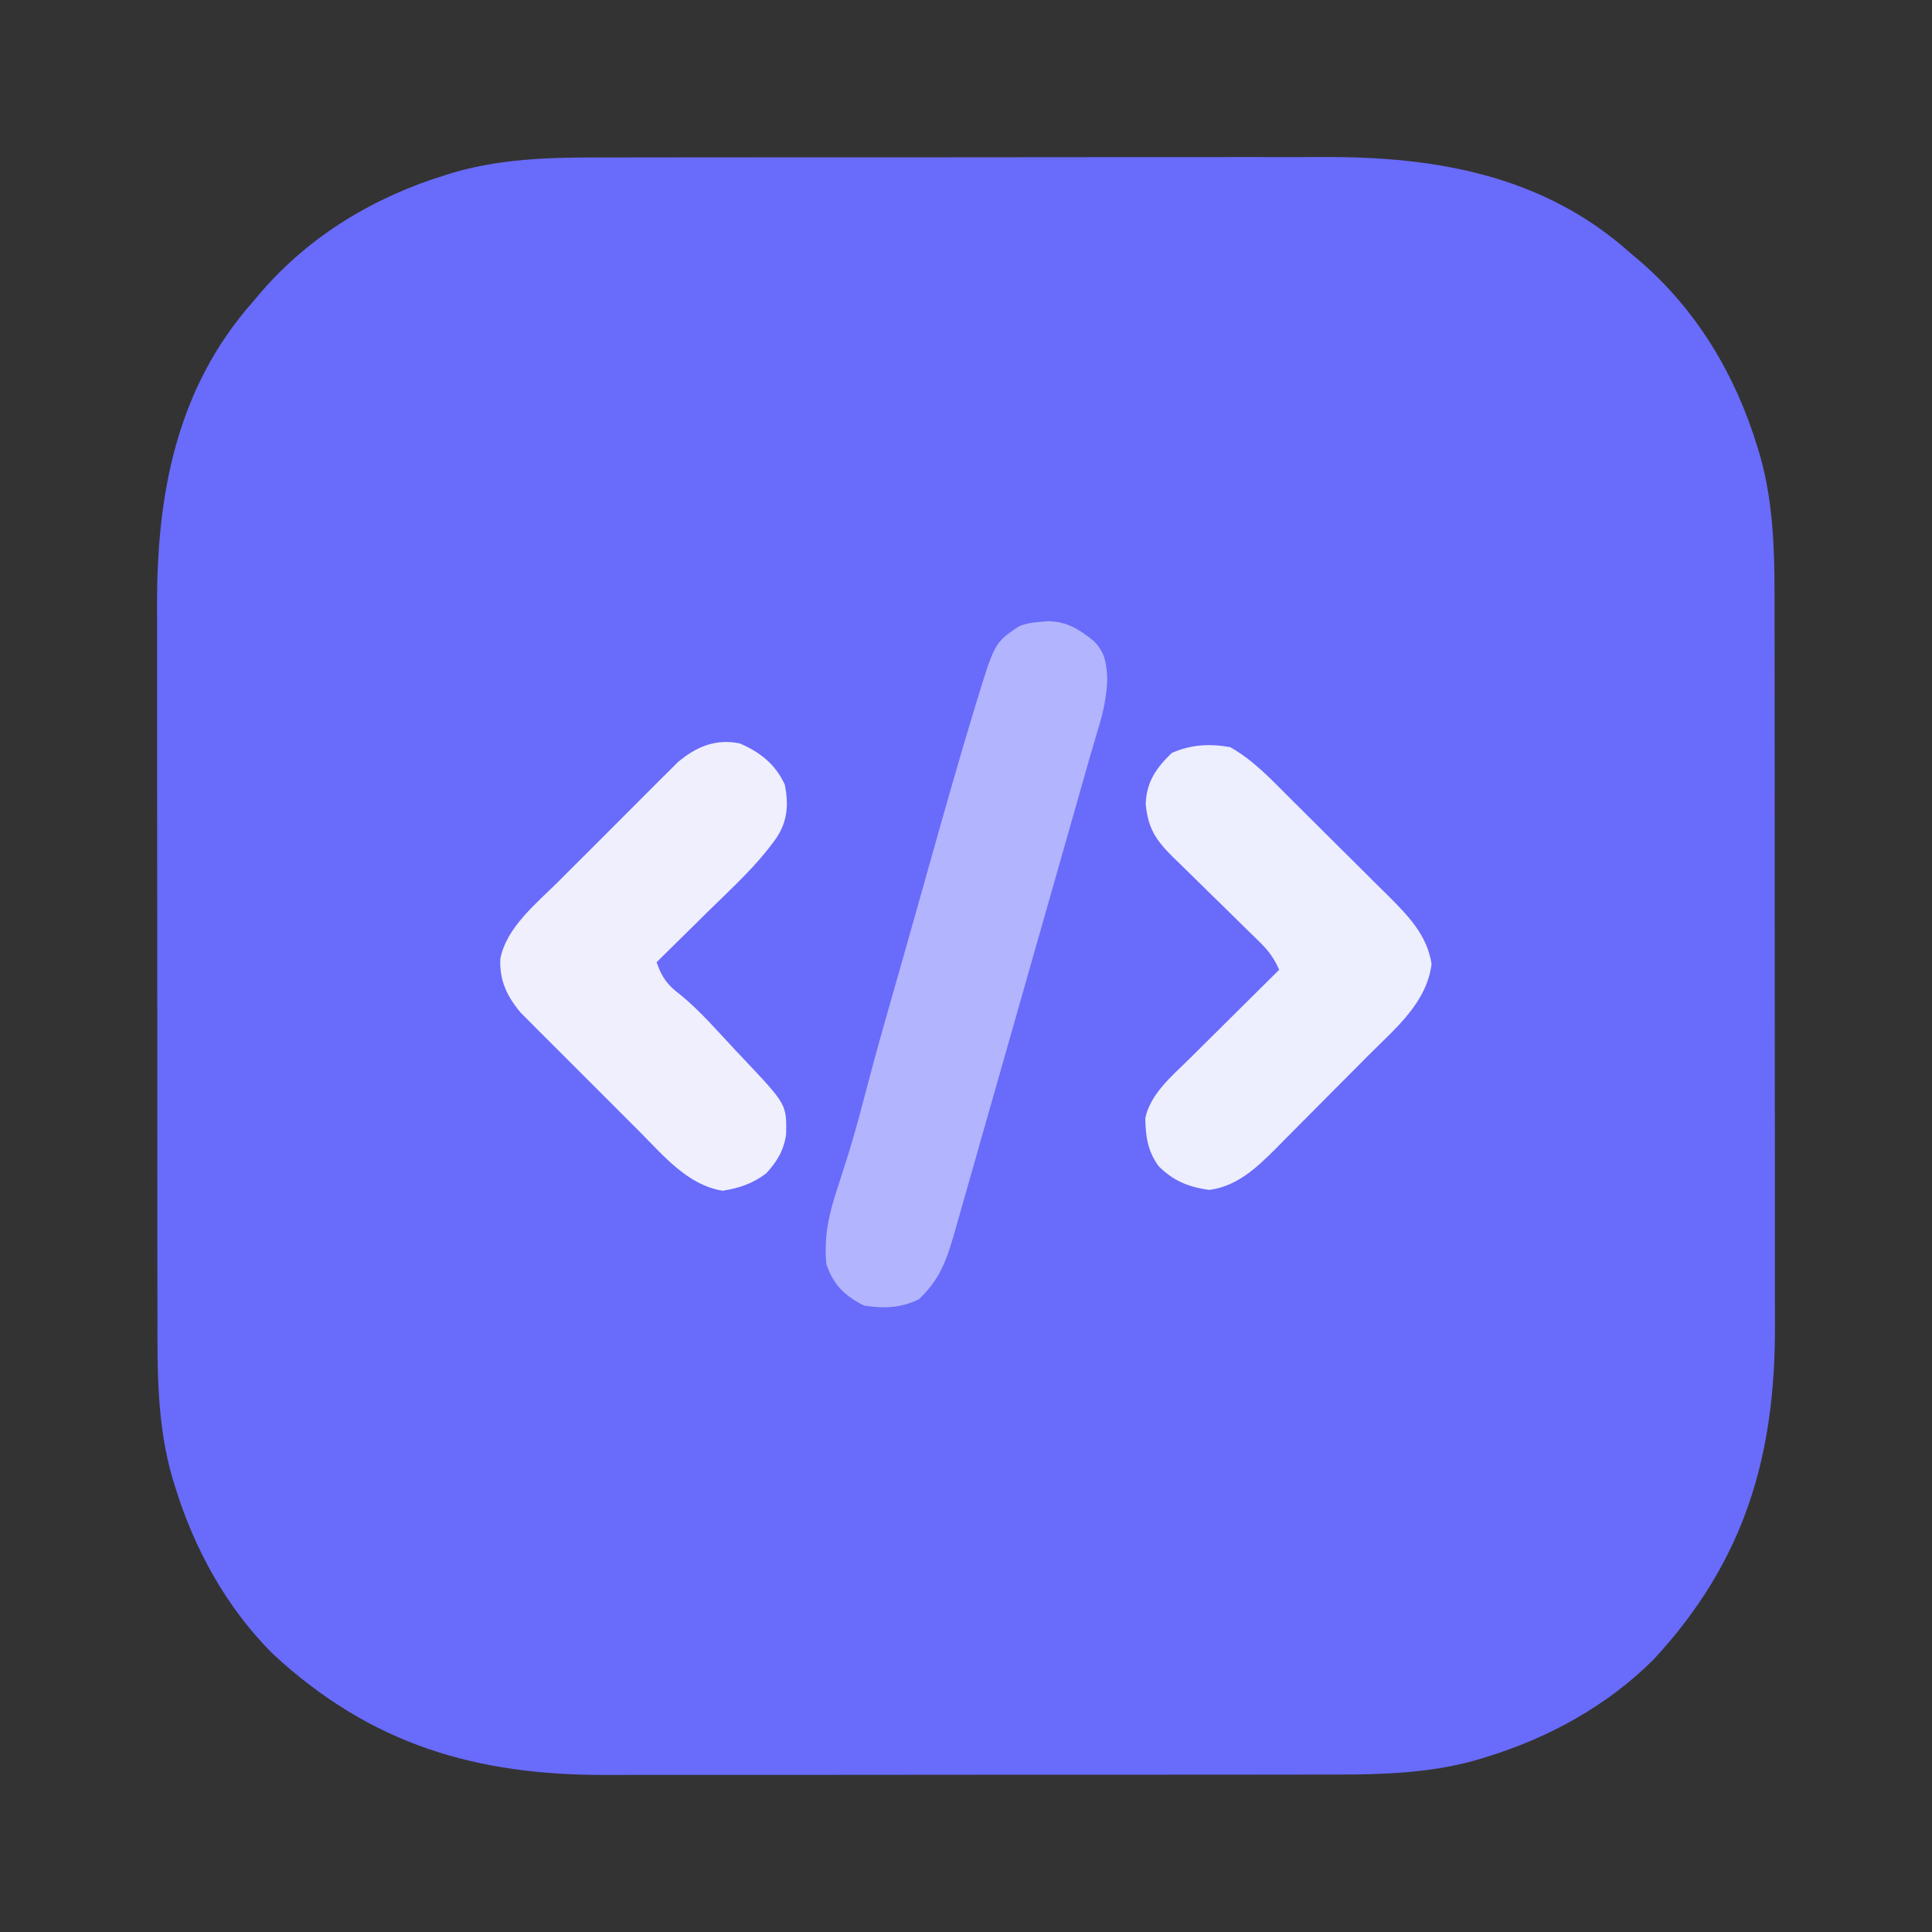
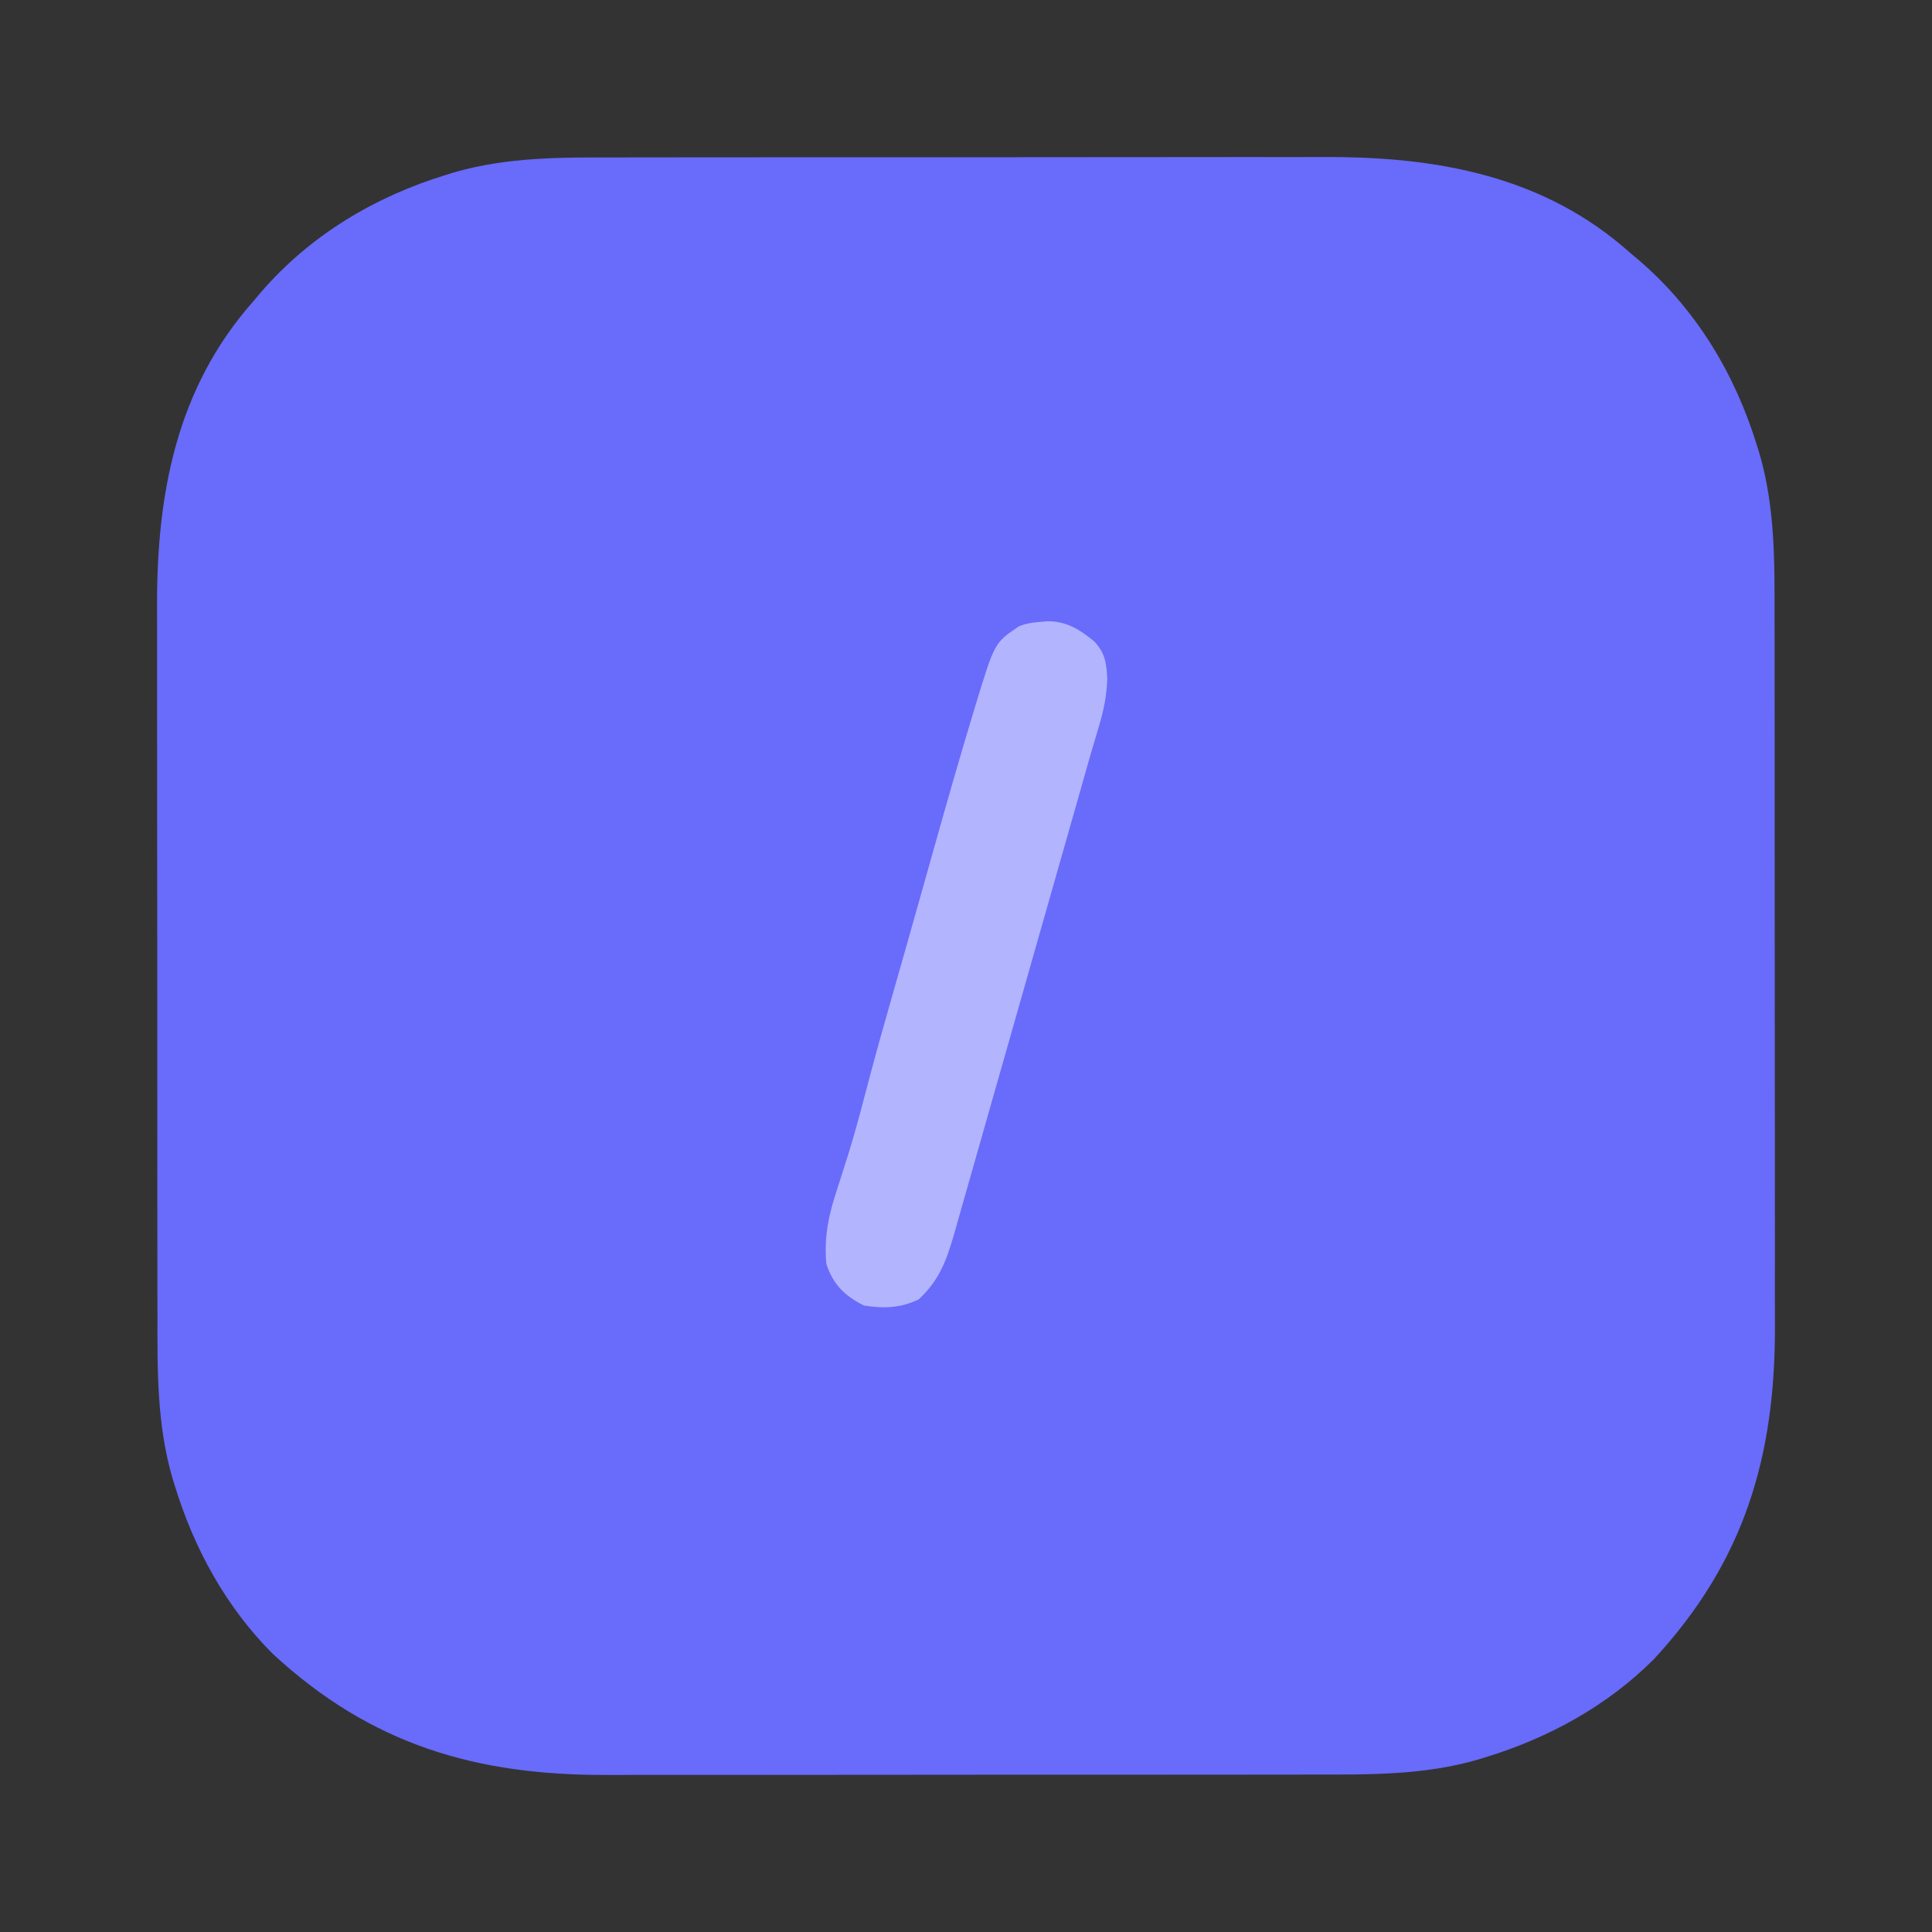
<svg xmlns="http://www.w3.org/2000/svg" version="1.1" width="512" height="512">
  <rect width="100%" height="100%" fill="#333333" stroke="none" />
  <path d="M0 0 C2.237 -0.004 4.474 -0.01 6.712 -0.015 C12.753 -0.029 18.795 -0.029 24.836 -0.027 C29.898 -0.026 34.959 -0.031 40.021 -0.036 C52.655 -0.047 65.289 -0.046 77.923 -0.04 C88.851 -0.035 99.778 -0.046 110.706 -0.065 C121.972 -0.085 133.237 -0.092 144.503 -0.089 C150.81 -0.087 157.116 -0.09 163.423 -0.104 C169.36 -0.116 175.297 -0.114 181.234 -0.101 C183.398 -0.099 185.562 -0.102 187.726 -0.11 C217.408 -0.216 245.77 4.851 268.599 25.275 C269.438 25.984 270.277 26.693 271.142 27.423 C286.262 40.461 296.486 57.591 302.286 76.587 C302.489 77.238 302.692 77.888 302.9 78.559 C307.014 92.734 306.892 107.062 306.874 121.676 C306.878 123.913 306.883 126.15 306.889 128.387 C306.902 134.429 306.903 140.471 306.9 146.512 C306.899 151.574 306.904 156.635 306.909 161.697 C306.921 174.331 306.92 186.965 306.914 199.599 C306.908 210.527 306.92 221.454 306.939 232.382 C306.958 243.648 306.966 254.913 306.962 266.179 C306.961 272.485 306.963 278.792 306.977 285.099 C306.99 291.036 306.988 296.972 306.975 302.909 C306.972 305.074 306.975 307.238 306.983 309.402 C307.107 344.105 298.993 371.921 274.9 397.97 C262.524 410.366 246.935 418.879 230.286 423.962 C229.636 424.165 228.985 424.367 228.315 424.576 C214.14 428.69 199.811 428.568 185.198 428.549 C182.961 428.554 180.723 428.559 178.486 428.565 C172.445 428.578 166.403 428.579 160.361 428.576 C155.3 428.575 150.238 428.58 145.177 428.585 C132.543 428.597 119.909 428.596 107.275 428.589 C96.347 428.584 85.419 428.595 74.492 428.614 C63.226 428.634 51.96 428.642 40.695 428.638 C34.388 428.636 28.082 428.639 21.775 428.653 C15.838 428.666 9.901 428.664 3.964 428.651 C1.8 428.648 -0.364 428.651 -2.528 428.659 C-37.231 428.783 -65.048 420.668 -91.096 396.575 C-103.493 384.2 -112.005 368.611 -117.089 351.962 C-117.291 351.312 -117.494 350.661 -117.703 349.99 C-121.816 335.816 -121.695 321.487 -121.676 306.874 C-121.68 304.636 -121.685 302.399 -121.691 300.162 C-121.705 294.12 -121.705 288.079 -121.703 282.037 C-121.702 276.976 -121.707 271.914 -121.711 266.853 C-121.723 254.218 -121.722 241.584 -121.716 228.95 C-121.711 218.023 -121.722 207.095 -121.741 196.167 C-121.76 184.902 -121.768 173.636 -121.765 162.371 C-121.763 156.064 -121.765 149.757 -121.779 143.451 C-121.792 137.514 -121.79 131.577 -121.777 125.64 C-121.775 123.476 -121.777 121.312 -121.786 119.147 C-121.892 89.352 -116.7 61.27 -96.401 38.275 C-95.691 37.433 -94.981 36.591 -94.249 35.724 C-81.201 20.613 -64.087 10.388 -45.089 4.587 C-44.438 4.385 -43.787 4.182 -43.117 3.973 C-28.942 -0.14 -14.613 -0.019 0 0 Z " fill="#696BFB" transform="translate(163.401,41.725)" />
  <path d="M0 0 C5.025 0.066 8.449 2.238 12.25 5.375 C15.163 8.47 15.489 11.198 15.688 15.312 C15.529 19.763 14.747 23.619 13.471 27.88 C12.926 29.726 12.926 29.726 12.37 31.609 C12 32.852 11.631 34.094 11.25 35.375 C10.602 37.643 9.957 39.911 9.315 42.181 C8.824 43.914 8.824 43.914 8.322 45.681 C7.978 46.893 7.634 48.105 7.279 49.354 C3.487 62.709 -0.317 76.06 -4.126 89.411 C-6.425 97.467 -8.72 105.525 -11.005 113.586 C-13.01 120.657 -15.023 127.725 -17.044 134.791 C-18.11 138.52 -19.173 142.25 -20.227 145.982 C-21.216 149.485 -22.215 152.984 -23.221 156.482 C-23.762 158.37 -24.292 160.262 -24.822 162.153 C-26.906 169.351 -28.735 174.581 -34.312 179.75 C-39.176 182.049 -43.459 182.162 -48.75 181.375 C-53.899 178.801 -56.932 175.829 -58.75 170.375 C-59.468 162.993 -58.024 156.827 -55.688 149.875 C-55.038 147.848 -54.392 145.819 -53.75 143.789 C-53.417 142.74 -53.085 141.691 -52.742 140.61 C-50.784 134.223 -49.11 127.759 -47.412 121.299 C-45.444 113.848 -43.354 106.437 -41.228 99.03 C-39.175 91.872 -37.147 84.707 -35.129 77.539 C-34.497 75.297 -33.865 73.055 -33.232 70.812 C-32.273 67.409 -31.314 64.005 -30.357 60.601 C-26.986 48.609 -23.574 36.633 -19.965 24.711 C-19.685 23.784 -19.406 22.856 -19.118 21.901 C-14.167 5.697 -14.167 5.697 -7.75 1.375 C-5.172 0.258 -2.834 0.283 0 0 Z " fill="#B2B4FD" transform="translate(277.75,164.625)" />
-   <path d="M0 0 C5.439 2.314 9.53 5.545 12 11 C12.994 16.112 12.741 20.496 9.859 24.914 C4.726 32.251 -2.005 38.319 -8.375 44.562 C-9.697 45.87 -11.019 47.178 -12.34 48.486 C-15.552 51.666 -18.773 54.835 -22 58 C-20.589 62.013 -19.186 64 -15.73 66.594 C-10.325 70.986 -5.703 76.442 -0.938 81.5 C-0.23 82.246 0.477 82.993 1.205 83.762 C12.462 95.706 12.462 95.706 12.336 103.551 C11.749 107.827 9.924 110.871 7 114 C3.356 116.706 -0.038 117.845 -4.5 118.562 C-13.675 117.088 -20.033 109.407 -26.301 103.098 C-27.268 102.132 -28.236 101.167 -29.204 100.203 C-31.22 98.191 -33.231 96.174 -35.238 94.154 C-37.801 91.573 -40.377 89.007 -42.957 86.444 C-44.954 84.459 -46.944 82.466 -48.931 80.471 C-50.335 79.063 -51.746 77.661 -53.157 76.26 C-54.012 75.396 -54.867 74.531 -55.747 73.641 C-56.498 72.888 -57.249 72.134 -58.023 71.358 C-61.663 67.017 -63.676 62.809 -63.401 57.046 C-61.776 48.752 -53.787 42.351 -48.098 36.699 C-47.132 35.732 -46.167 34.764 -45.203 33.796 C-43.191 31.78 -41.174 29.769 -39.154 27.762 C-36.573 25.199 -34.007 22.623 -31.444 20.043 C-29.459 18.046 -27.466 16.056 -25.471 14.069 C-24.063 12.665 -22.661 11.254 -21.26 9.843 C-20.396 8.988 -19.531 8.133 -18.641 7.253 C-17.888 6.502 -17.134 5.751 -16.358 4.977 C-11.462 0.872 -6.403 -1.271 0 0 Z " fill="#EFEFFE" transform="translate(196,197)" />
-   <path d="M0 0 C6.174 3.453 10.877 8.553 15.852 13.516 C17.256 14.91 17.256 14.91 18.689 16.333 C20.665 18.297 22.636 20.264 24.604 22.234 C27.114 24.743 29.636 27.239 32.163 29.731 C34.119 31.664 36.066 33.607 38.01 35.553 C39.382 36.921 40.763 38.281 42.145 39.64 C47.339 44.872 52.208 49.893 53.383 57.469 C52.072 67.8 43.756 74.561 36.727 81.609 C35.844 82.499 34.961 83.388 34.052 84.304 C32.194 86.172 30.333 88.038 28.47 89.901 C26.57 91.801 24.677 93.707 22.791 95.621 C20.05 98.398 17.297 101.161 14.539 103.922 C13.702 104.773 12.866 105.624 12.004 106.501 C6.912 111.554 1.897 116.32 -5.504 117.348 C-11.032 116.582 -15.01 114.99 -19 111 C-21.917 106.859 -22.362 103.261 -22.496 98.344 C-21.124 91.862 -15.363 87.097 -10.828 82.633 C-10.146 81.953 -9.463 81.274 -8.76 80.573 C-6.595 78.419 -4.423 76.272 -2.25 74.125 C-0.774 72.659 0.701 71.193 2.176 69.727 C5.779 66.146 9.388 62.571 13 59 C11.678 56.065 10.259 54.022 7.959 51.78 C7.345 51.175 6.731 50.571 6.098 49.949 C5.437 49.307 4.775 48.665 4.094 48.004 C2.696 46.627 1.299 45.25 -0.098 43.873 C-2.301 41.713 -4.506 39.556 -6.714 37.402 C-8.847 35.317 -10.971 33.224 -13.094 31.129 C-13.755 30.489 -14.417 29.849 -15.098 29.19 C-19.626 24.712 -21.747 21.617 -22.375 15.125 C-22.197 9.239 -19.619 5.579 -15.5 1.562 C-10.431 -0.7 -5.462 -0.967 0 0 Z " fill="#EDEEFE" transform="translate(326,198)" />
</svg>